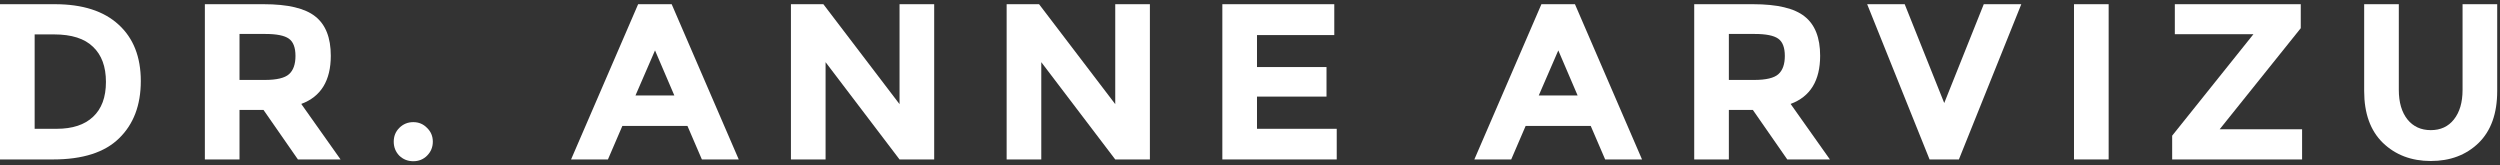
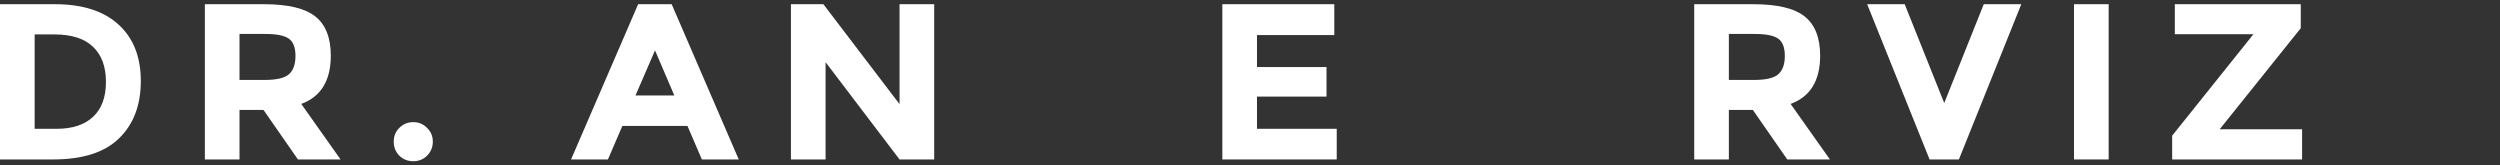
<svg xmlns="http://www.w3.org/2000/svg" width="439" height="29" viewBox="0 0 439 29" fill="none">
  <rect x="0" y="0" width="439" height="29" fill="#333333" stroke="none" />
  <path d="M9.633 0.738C14.495 0.738 18.226 1.934 20.826 4.326C23.426 6.692 24.726 9.994 24.726 14.232C24.726 18.47 23.452 21.824 20.904 24.294C18.382 26.764 14.521 27.999 9.321 27.999H0V0.738H9.633ZM9.945 22.617C12.727 22.617 14.859 21.915 16.341 20.511C17.849 19.107 18.603 17.066 18.603 14.388C18.603 11.71 17.849 9.656 16.341 8.226C14.859 6.77 12.571 6.042 9.477 6.042H6.084V22.617H9.945Z" fill="white" />
  <path d="M58.087 9.786C58.087 14.154 56.358 16.975 52.9 18.249L59.803 27.999H52.315L46.27 19.302H42.058V27.999H35.974V0.738H46.309C50.547 0.738 53.563 1.453 55.357 2.883C57.177 4.313 58.087 6.614 58.087 9.786ZM46.504 14.037C48.584 14.037 50.001 13.699 50.755 13.023C51.509 12.347 51.886 11.281 51.886 9.825C51.886 8.343 51.496 7.329 50.716 6.783C49.936 6.237 48.571 5.964 46.621 5.964H42.058V14.037H46.504Z" fill="white" />
  <path d="M70.115 27.336C69.465 26.66 69.14 25.841 69.14 24.879C69.14 23.917 69.465 23.111 70.115 22.461C70.791 21.785 71.61 21.447 72.572 21.447C73.534 21.447 74.34 21.785 74.99 22.461C75.666 23.111 76.004 23.917 76.004 24.879C76.004 25.841 75.666 26.66 74.99 27.336C74.34 27.986 73.534 28.311 72.572 28.311C71.61 28.311 70.791 27.986 70.115 27.336Z" fill="white" />
  <path d="M123.25 27.999L120.715 22.11H109.288L106.753 27.999H100.279L112.057 0.738H117.946L129.724 27.999H123.25ZM115.021 8.85L111.589 16.767H118.414L115.021 8.85Z" fill="white" />
  <path d="M157.959 0.738H164.043V27.999H157.959L144.972 10.917V27.999H138.888V0.738H144.582L157.959 18.288V0.738Z" fill="white" />
-   <path d="M195.837 0.738H201.921V27.999H195.837L182.85 10.917V27.999H176.766V0.738H182.46L195.837 18.288V0.738Z" fill="white" />
  <path d="M234.3 0.738V6.159H220.728V11.775H232.935V16.962H220.728V22.617H234.729V27.999H214.644V0.738H234.3Z" fill="white" />
-   <path d="M281.866 27.999L279.331 22.11H267.904L265.369 27.999H258.895L270.673 0.738H276.562L288.34 27.999H281.866ZM273.637 8.85L270.205 16.767H277.03L273.637 8.85Z" fill="white" />
  <path d="M319.617 9.786C319.617 14.154 317.888 16.975 314.43 18.249L321.333 27.999H313.845L307.8 19.302H303.588V27.999H297.504V0.738H307.839C312.077 0.738 315.093 1.453 316.887 2.883C318.707 4.313 319.617 6.614 319.617 9.786ZM308.034 14.037C310.114 14.037 311.531 13.699 312.285 13.023C313.039 12.347 313.416 11.281 313.416 9.825C313.416 8.343 313.026 7.329 312.246 6.783C311.466 6.237 310.101 5.964 308.151 5.964H303.588V14.037H308.034Z" fill="white" />
  <path d="M341.407 18.093L348.349 0.738H354.94L343.981 27.999H338.833L327.874 0.738H334.465L341.407 18.093Z" fill="white" />
  <path d="M364.195 0.738H370.279V27.999H364.195V0.738Z" fill="white" />
  <path d="M381.432 27.999V23.826L395.706 6.003H381.9V0.738H404.013V4.95L389.778 22.695H404.247V27.999H381.432Z" fill="white" />
-   <path d="M422.753 20.979C423.767 22.227 425.132 22.851 426.848 22.851C428.564 22.851 429.916 22.227 430.904 20.979C431.918 19.705 432.425 17.976 432.425 15.792V0.738H438.509V15.987C438.509 19.939 437.417 22.981 435.233 25.113C433.049 27.219 430.254 28.272 426.848 28.272C423.442 28.272 420.634 27.206 418.424 25.074C416.24 22.942 415.148 19.913 415.148 15.987V0.738H421.232V15.792C421.232 17.976 421.739 19.705 422.753 20.979Z" fill="white" />
</svg>